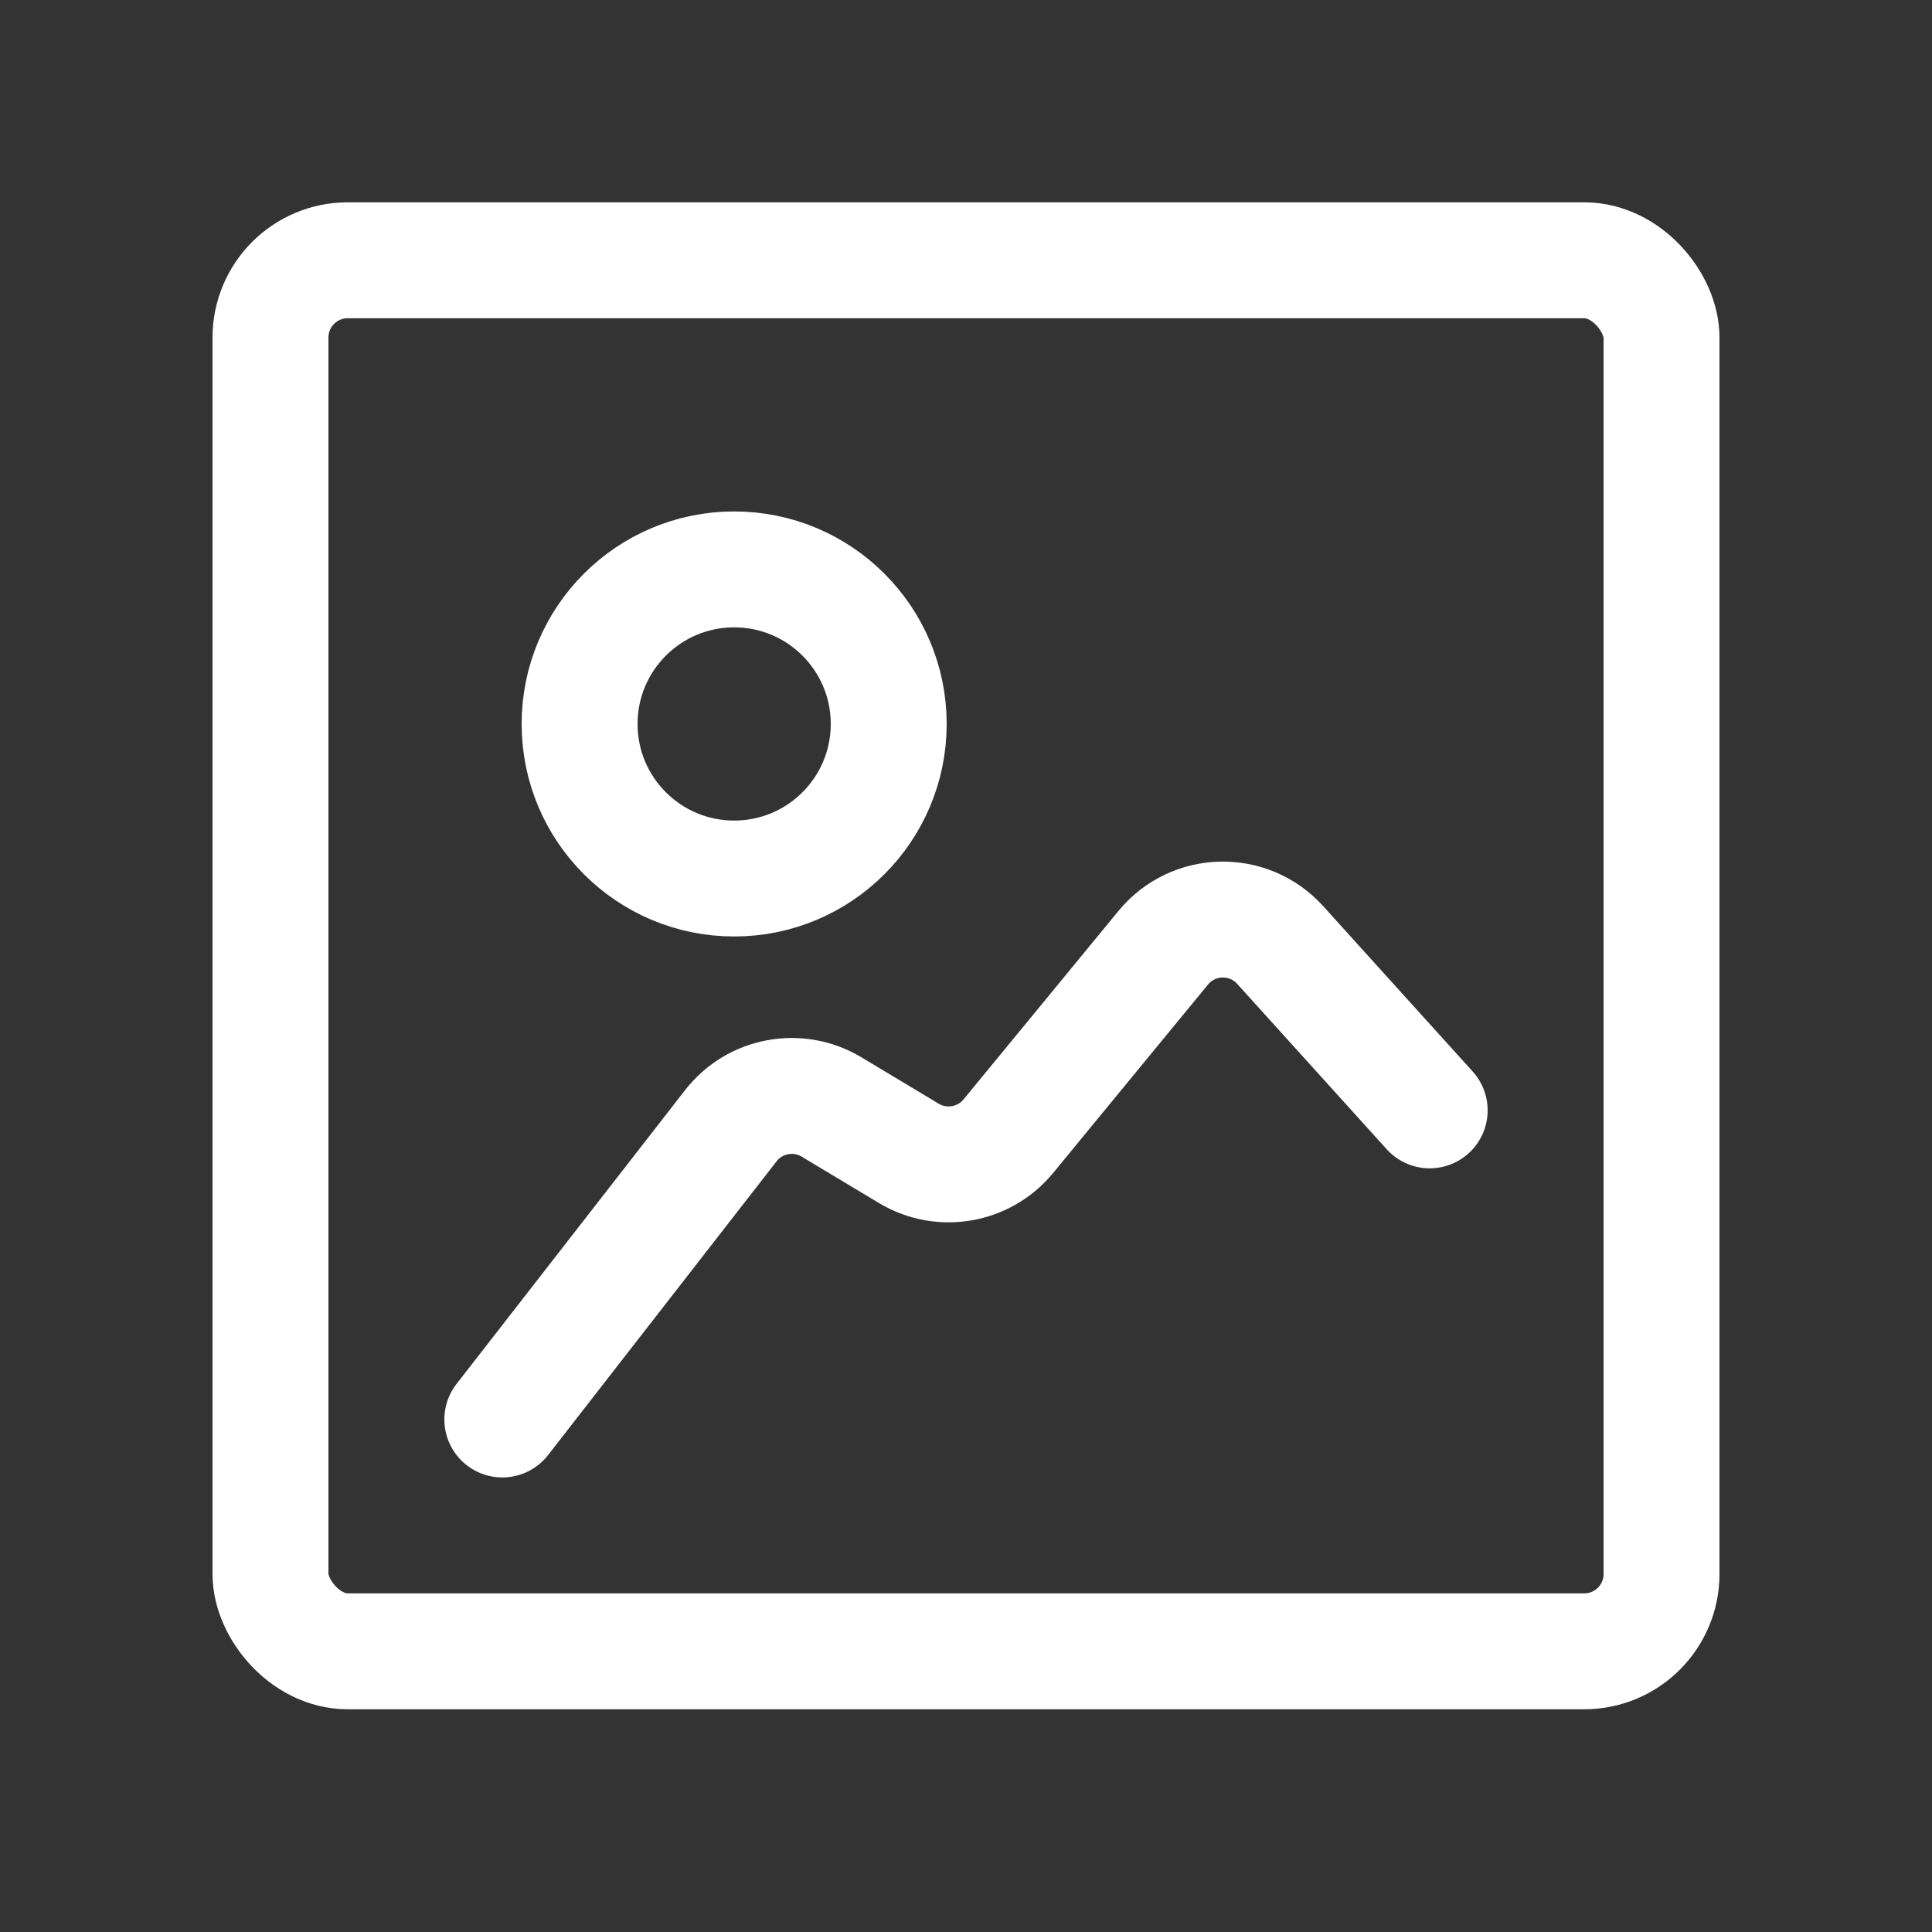
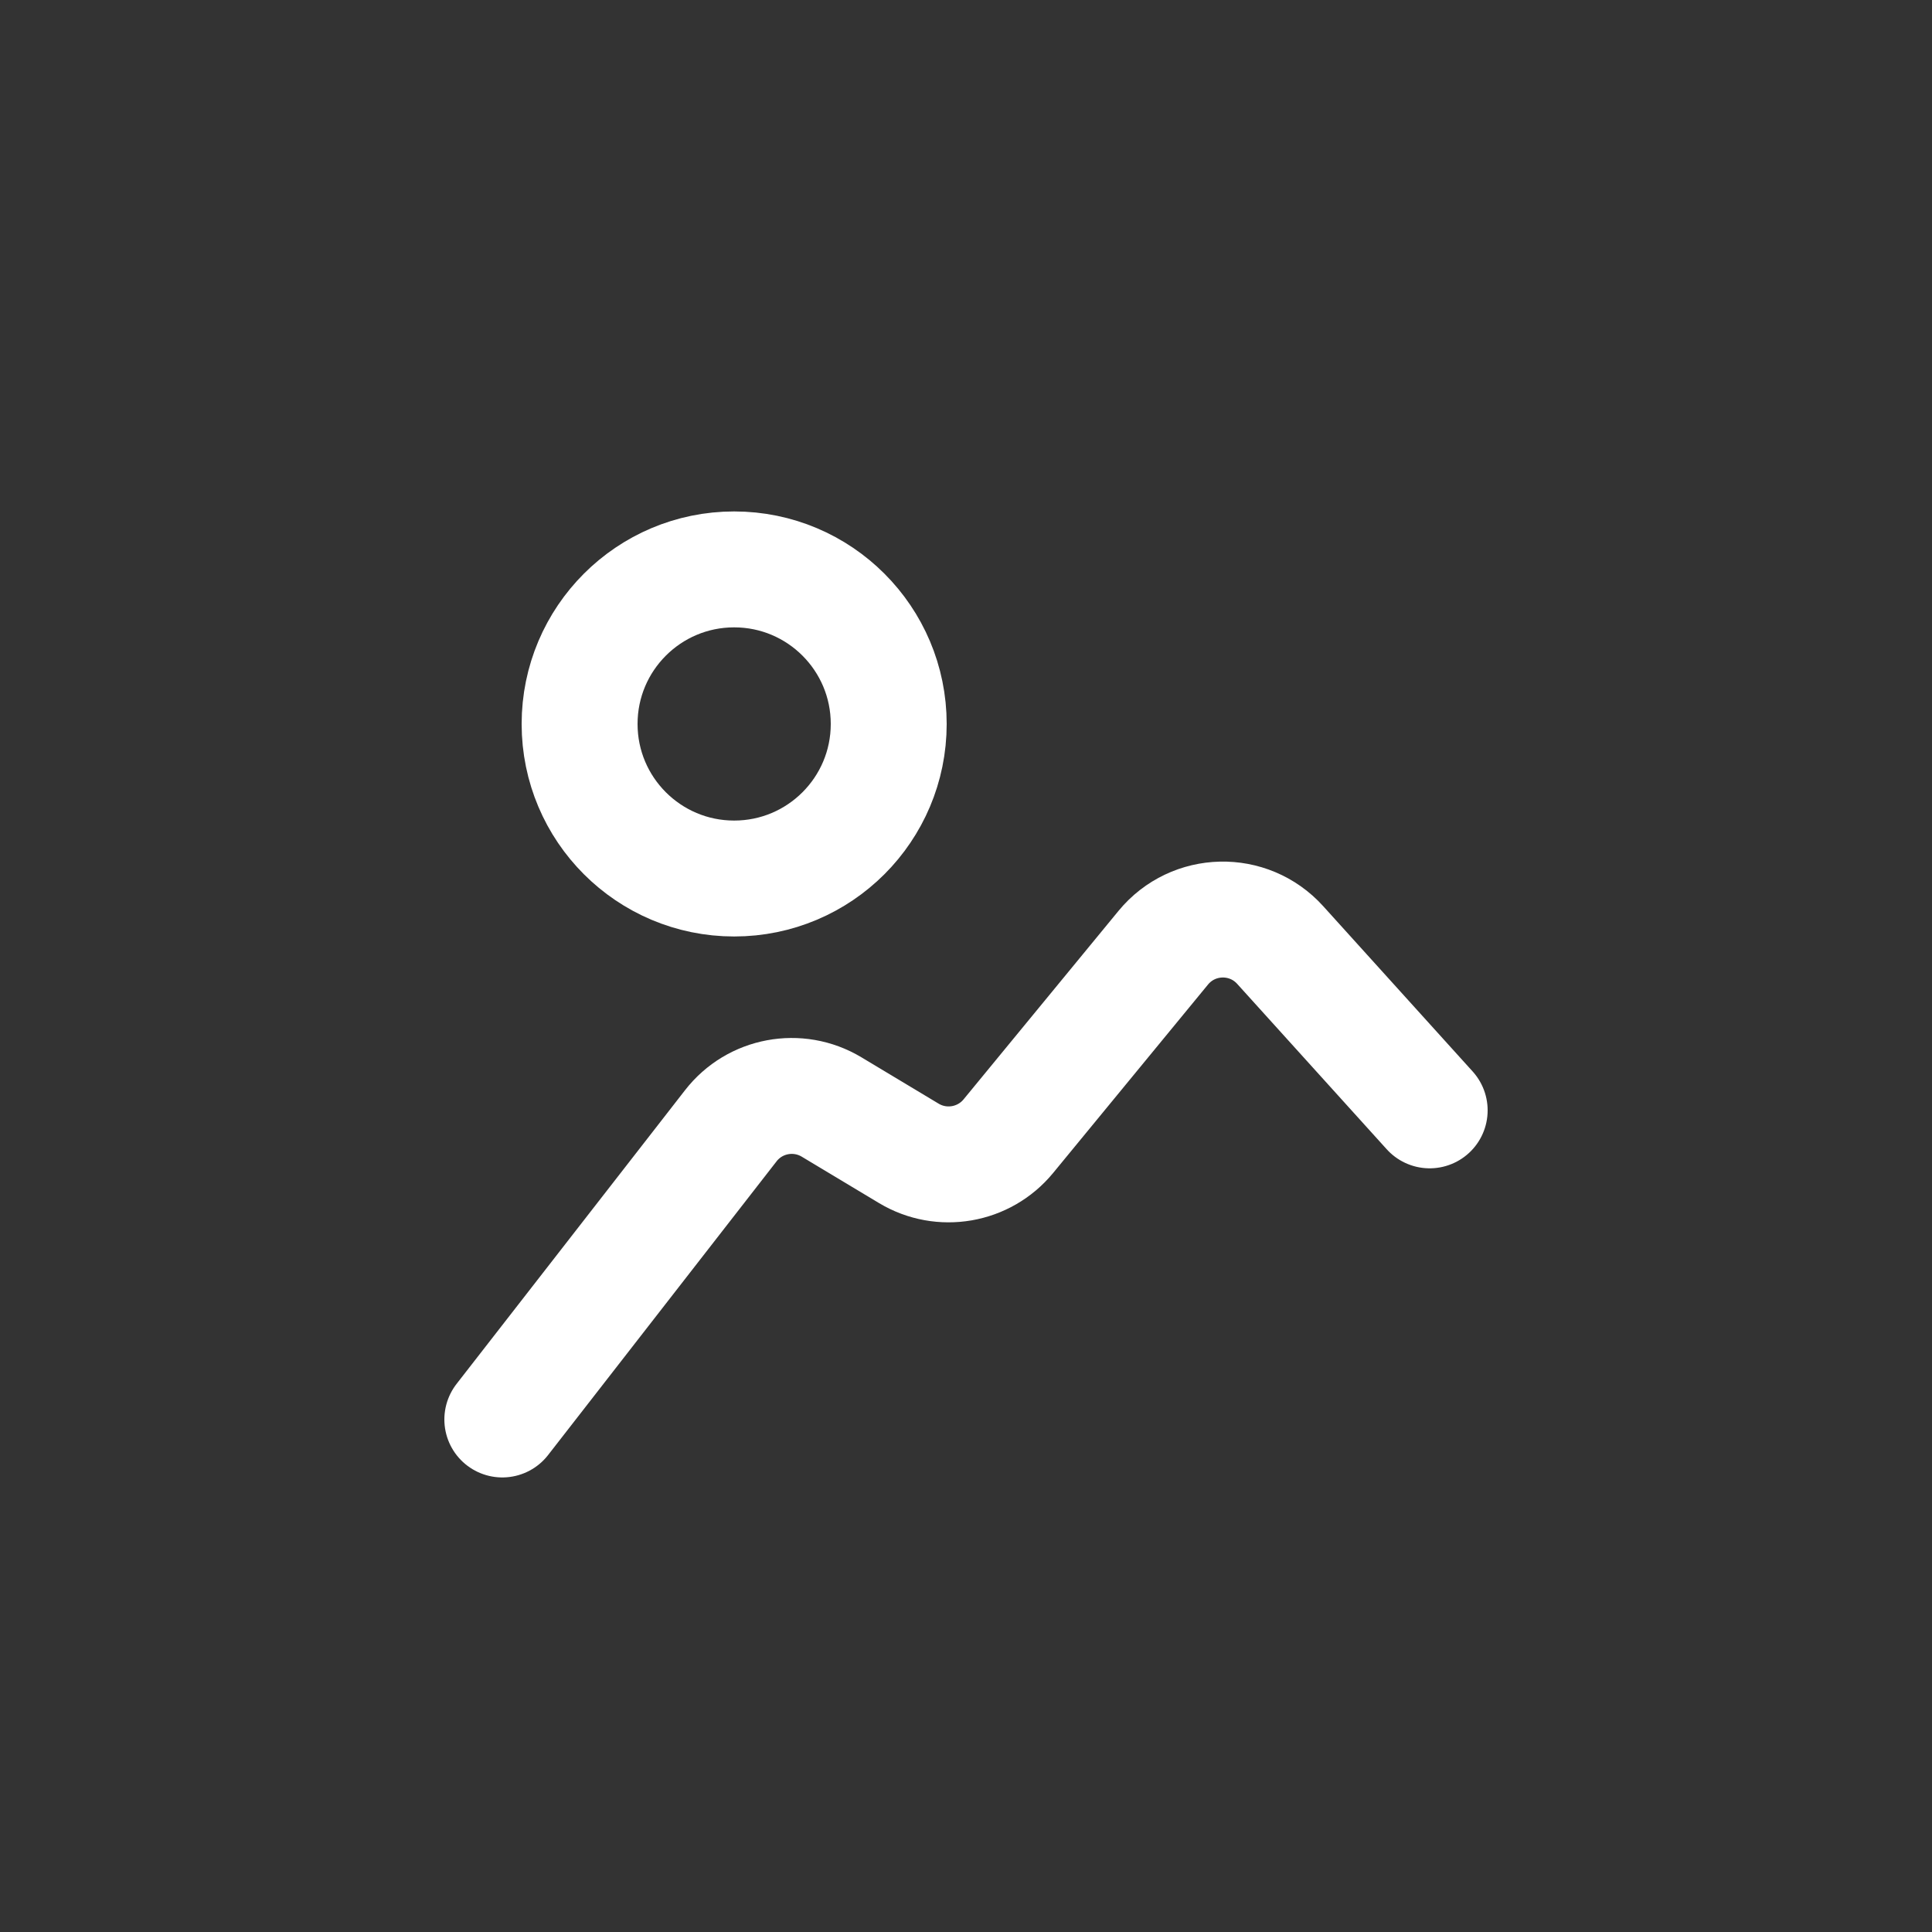
<svg xmlns="http://www.w3.org/2000/svg" width="25" height="25" viewBox="0 0 25 25" fill="none">
  <rect x="0" y="0" width="25" height="25" fill="#333333" stroke="none" />
-   <rect x="3.5" y="3.368" width="18" height="18" rx="1" stroke="white" stroke-width="1.5" stroke-linejoin="round" />
  <circle cx="9.5" cy="9.368" r="2" stroke="white" stroke-width="1.5" />
  <path d="M6.5 18.368L9.456 14.568C9.766 14.168 10.326 14.064 10.76 14.324L11.761 14.925C12.185 15.179 12.733 15.085 13.048 14.702L15.052 12.264C15.44 11.792 16.156 11.775 16.566 12.229L18.5 14.368" stroke="white" stroke-width="1.5" stroke-linecap="round" stroke-linejoin="round" />
</svg>